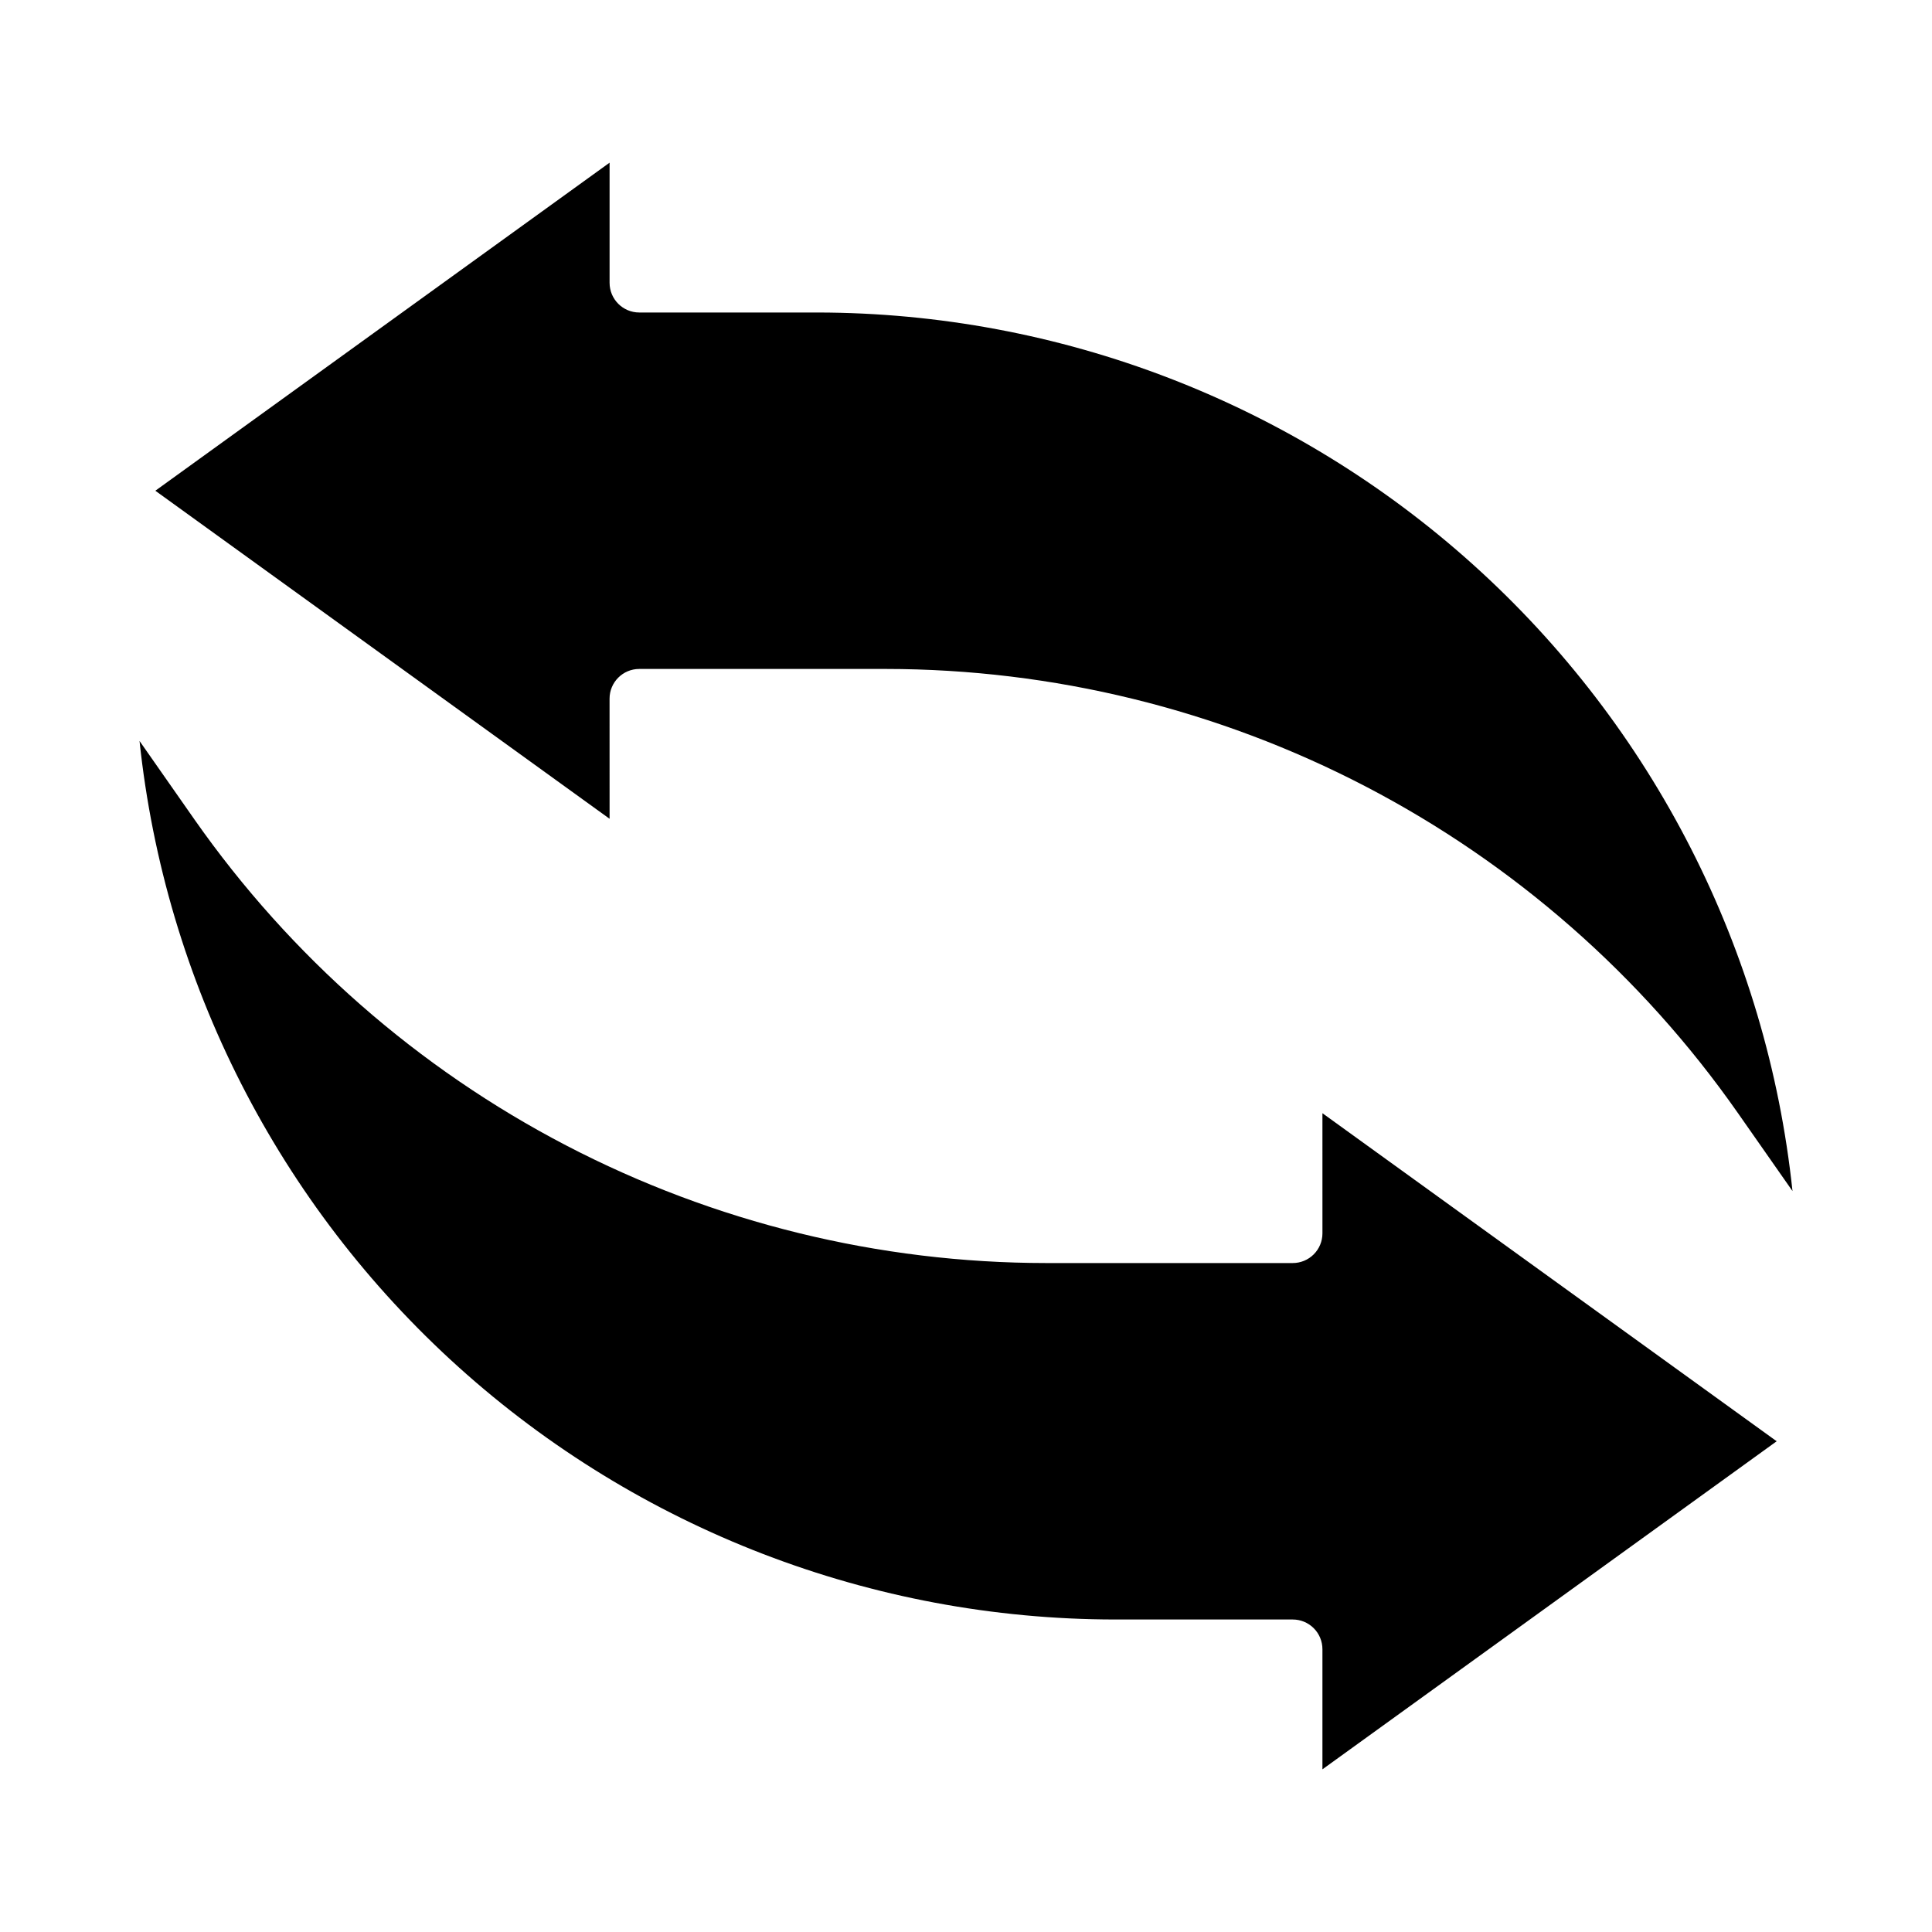
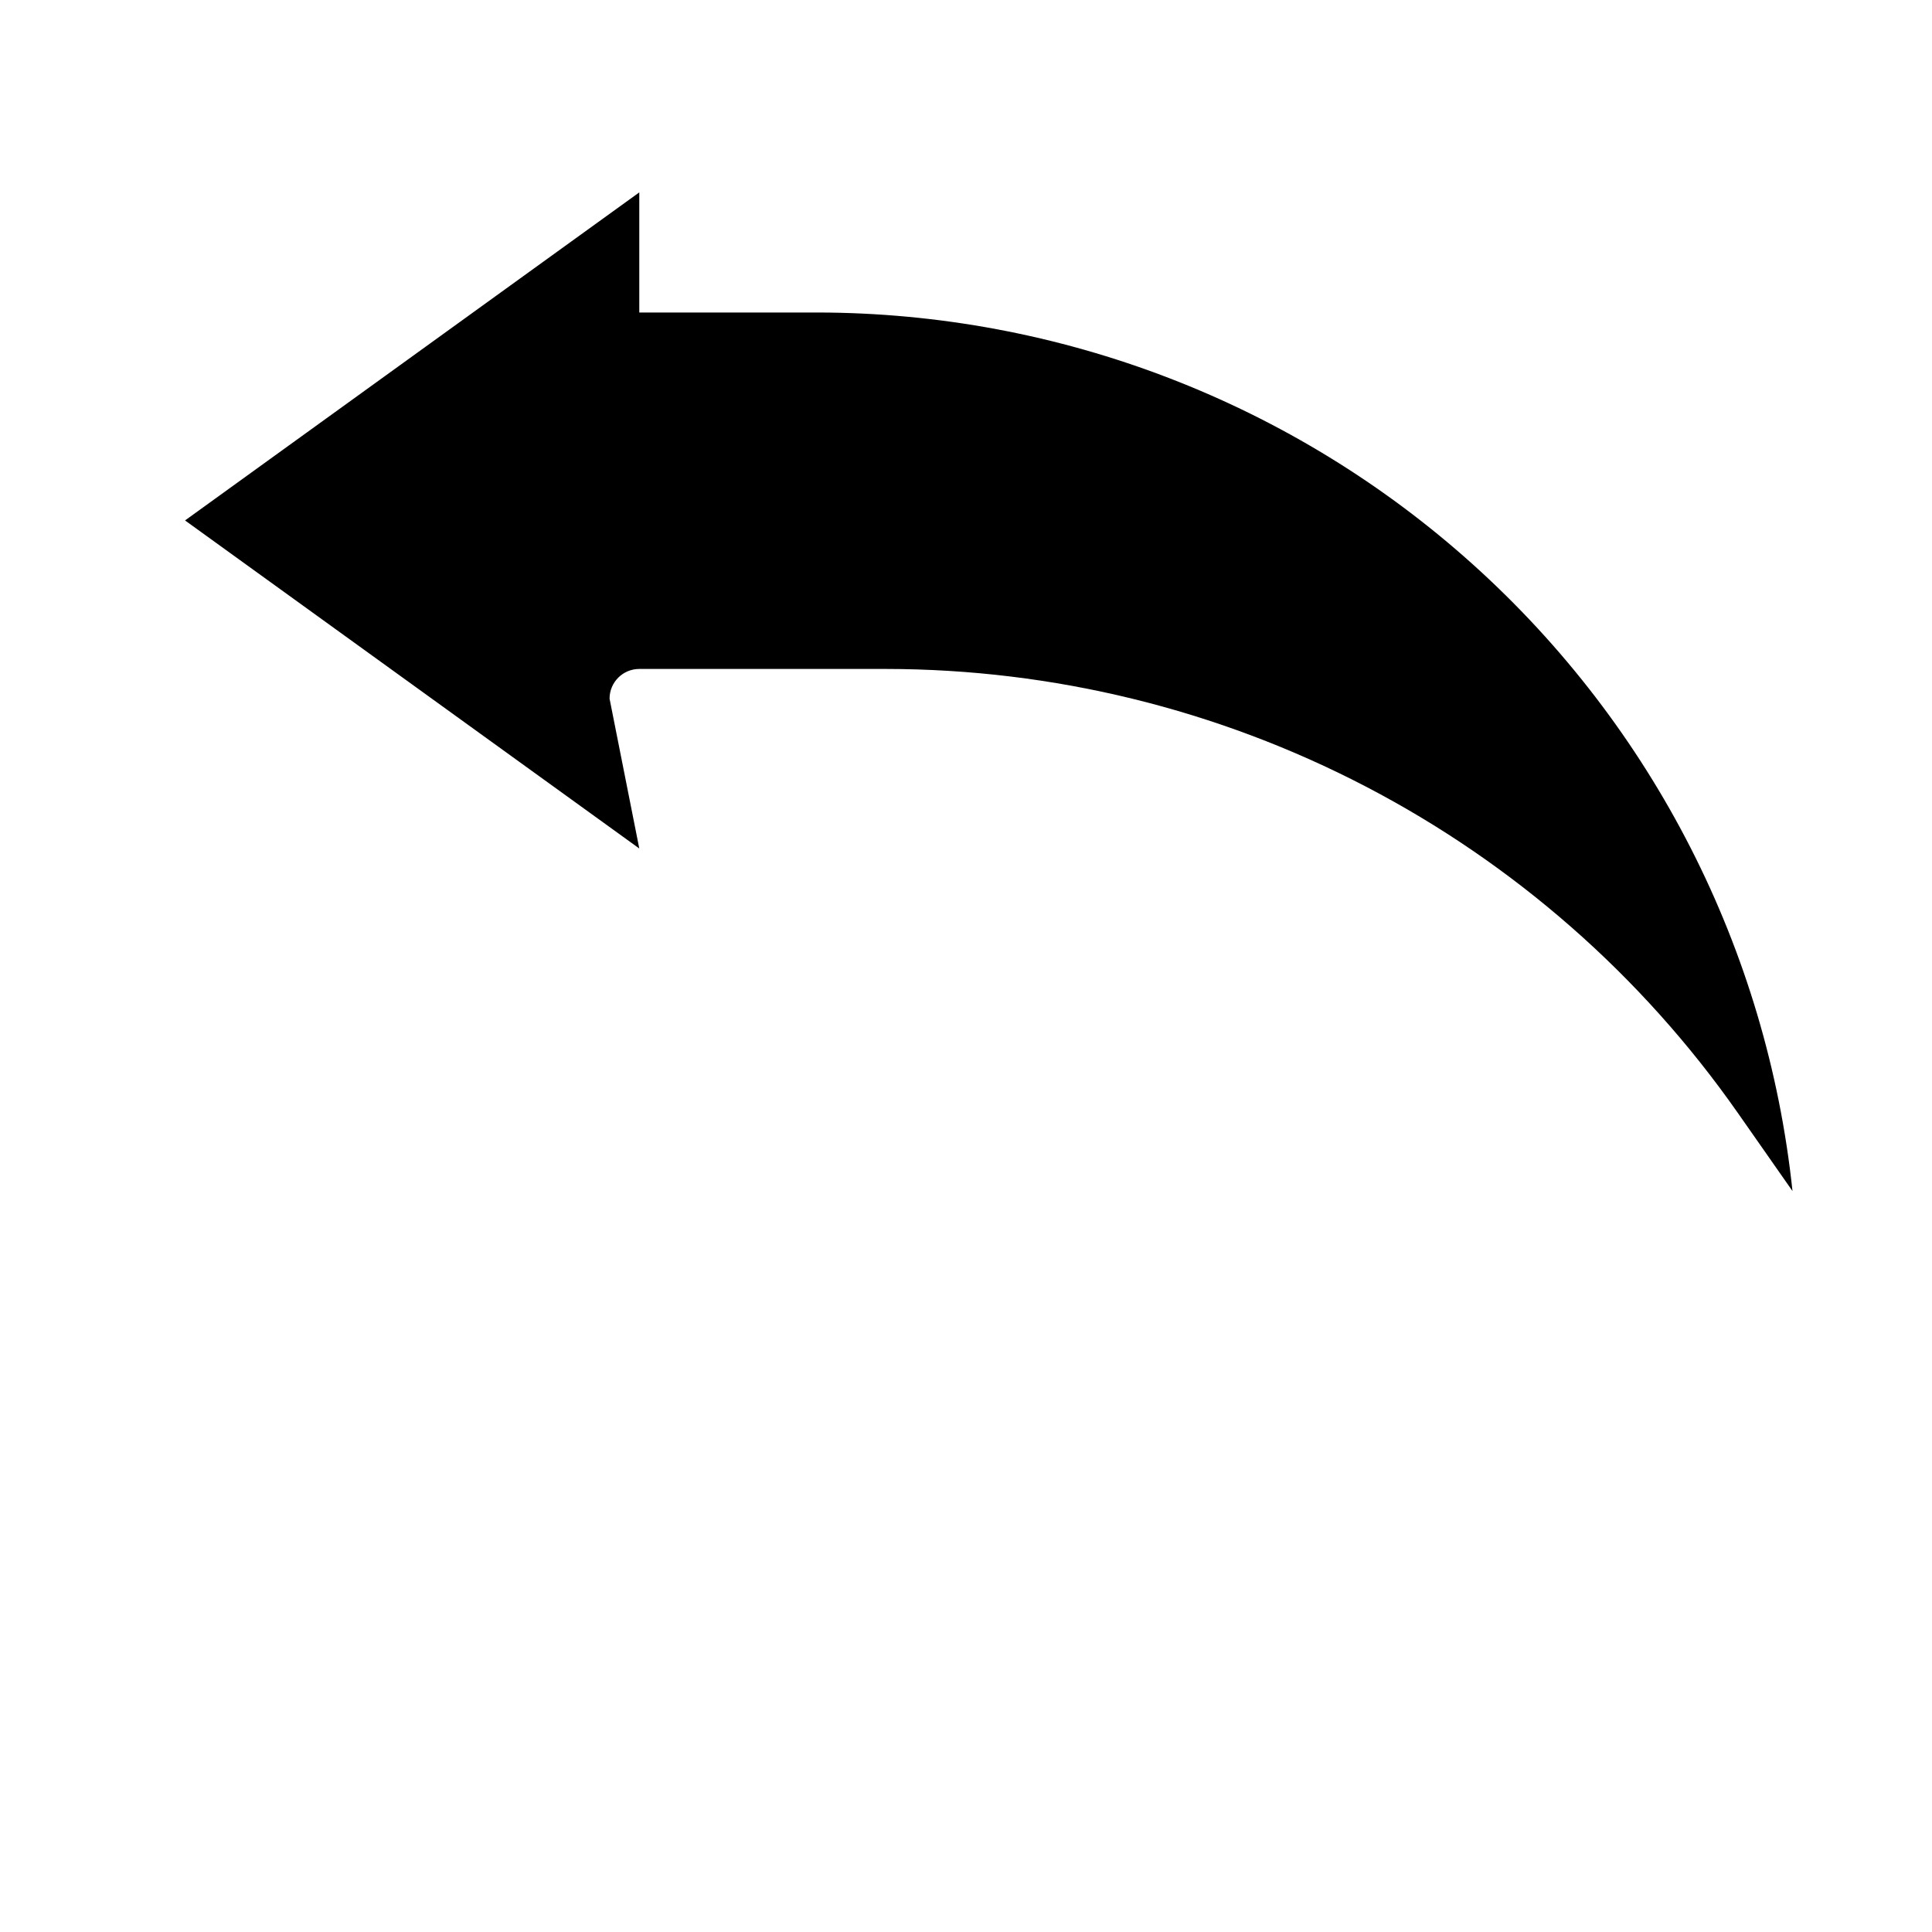
<svg xmlns="http://www.w3.org/2000/svg" fill="#000000" width="800px" height="800px" version="1.1" viewBox="144 144 512 512">
  <g>
-     <path d="m494.46 470.85c0 2.086-0.828 4.09-2.305 5.566-1.477 1.477-3.477 2.305-5.566 2.305h-65.336c-44.293-0.023-87.93-10.715-127.22-31.172-39.285-20.453-73.066-50.074-98.48-86.348l-14.578-20.84c6.742 63.855 36.859 122.96 84.562 165.94 47.699 42.98 109.61 66.805 173.82 66.883h47.23c2.09 0 4.09 0.828 5.566 2.305 1.477 1.477 2.305 3.481 2.305 5.566v31.836l120.38-86.941-120.38-86.938z" />
-     <path d="m305.54 329.15c0-4.348 3.523-7.871 7.871-7.871h65.336c44.297 0.023 87.93 10.715 127.22 31.172 39.285 20.457 73.066 50.074 98.48 86.352l14.578 20.836h0.004c-6.742-63.855-36.863-122.96-84.562-165.94-47.703-42.98-109.61-66.805-173.82-66.883h-47.23c-4.348 0-7.871-3.523-7.871-7.871v-31.832l-120.38 86.938 120.38 86.938z" />
+     <path d="m305.54 329.15c0-4.348 3.523-7.871 7.871-7.871h65.336c44.297 0.023 87.93 10.715 127.22 31.172 39.285 20.457 73.066 50.074 98.48 86.352l14.578 20.836h0.004c-6.742-63.855-36.863-122.96-84.562-165.94-47.703-42.98-109.61-66.805-173.82-66.883h-47.23v-31.832l-120.38 86.938 120.38 86.938z" />
  </g>
</svg>